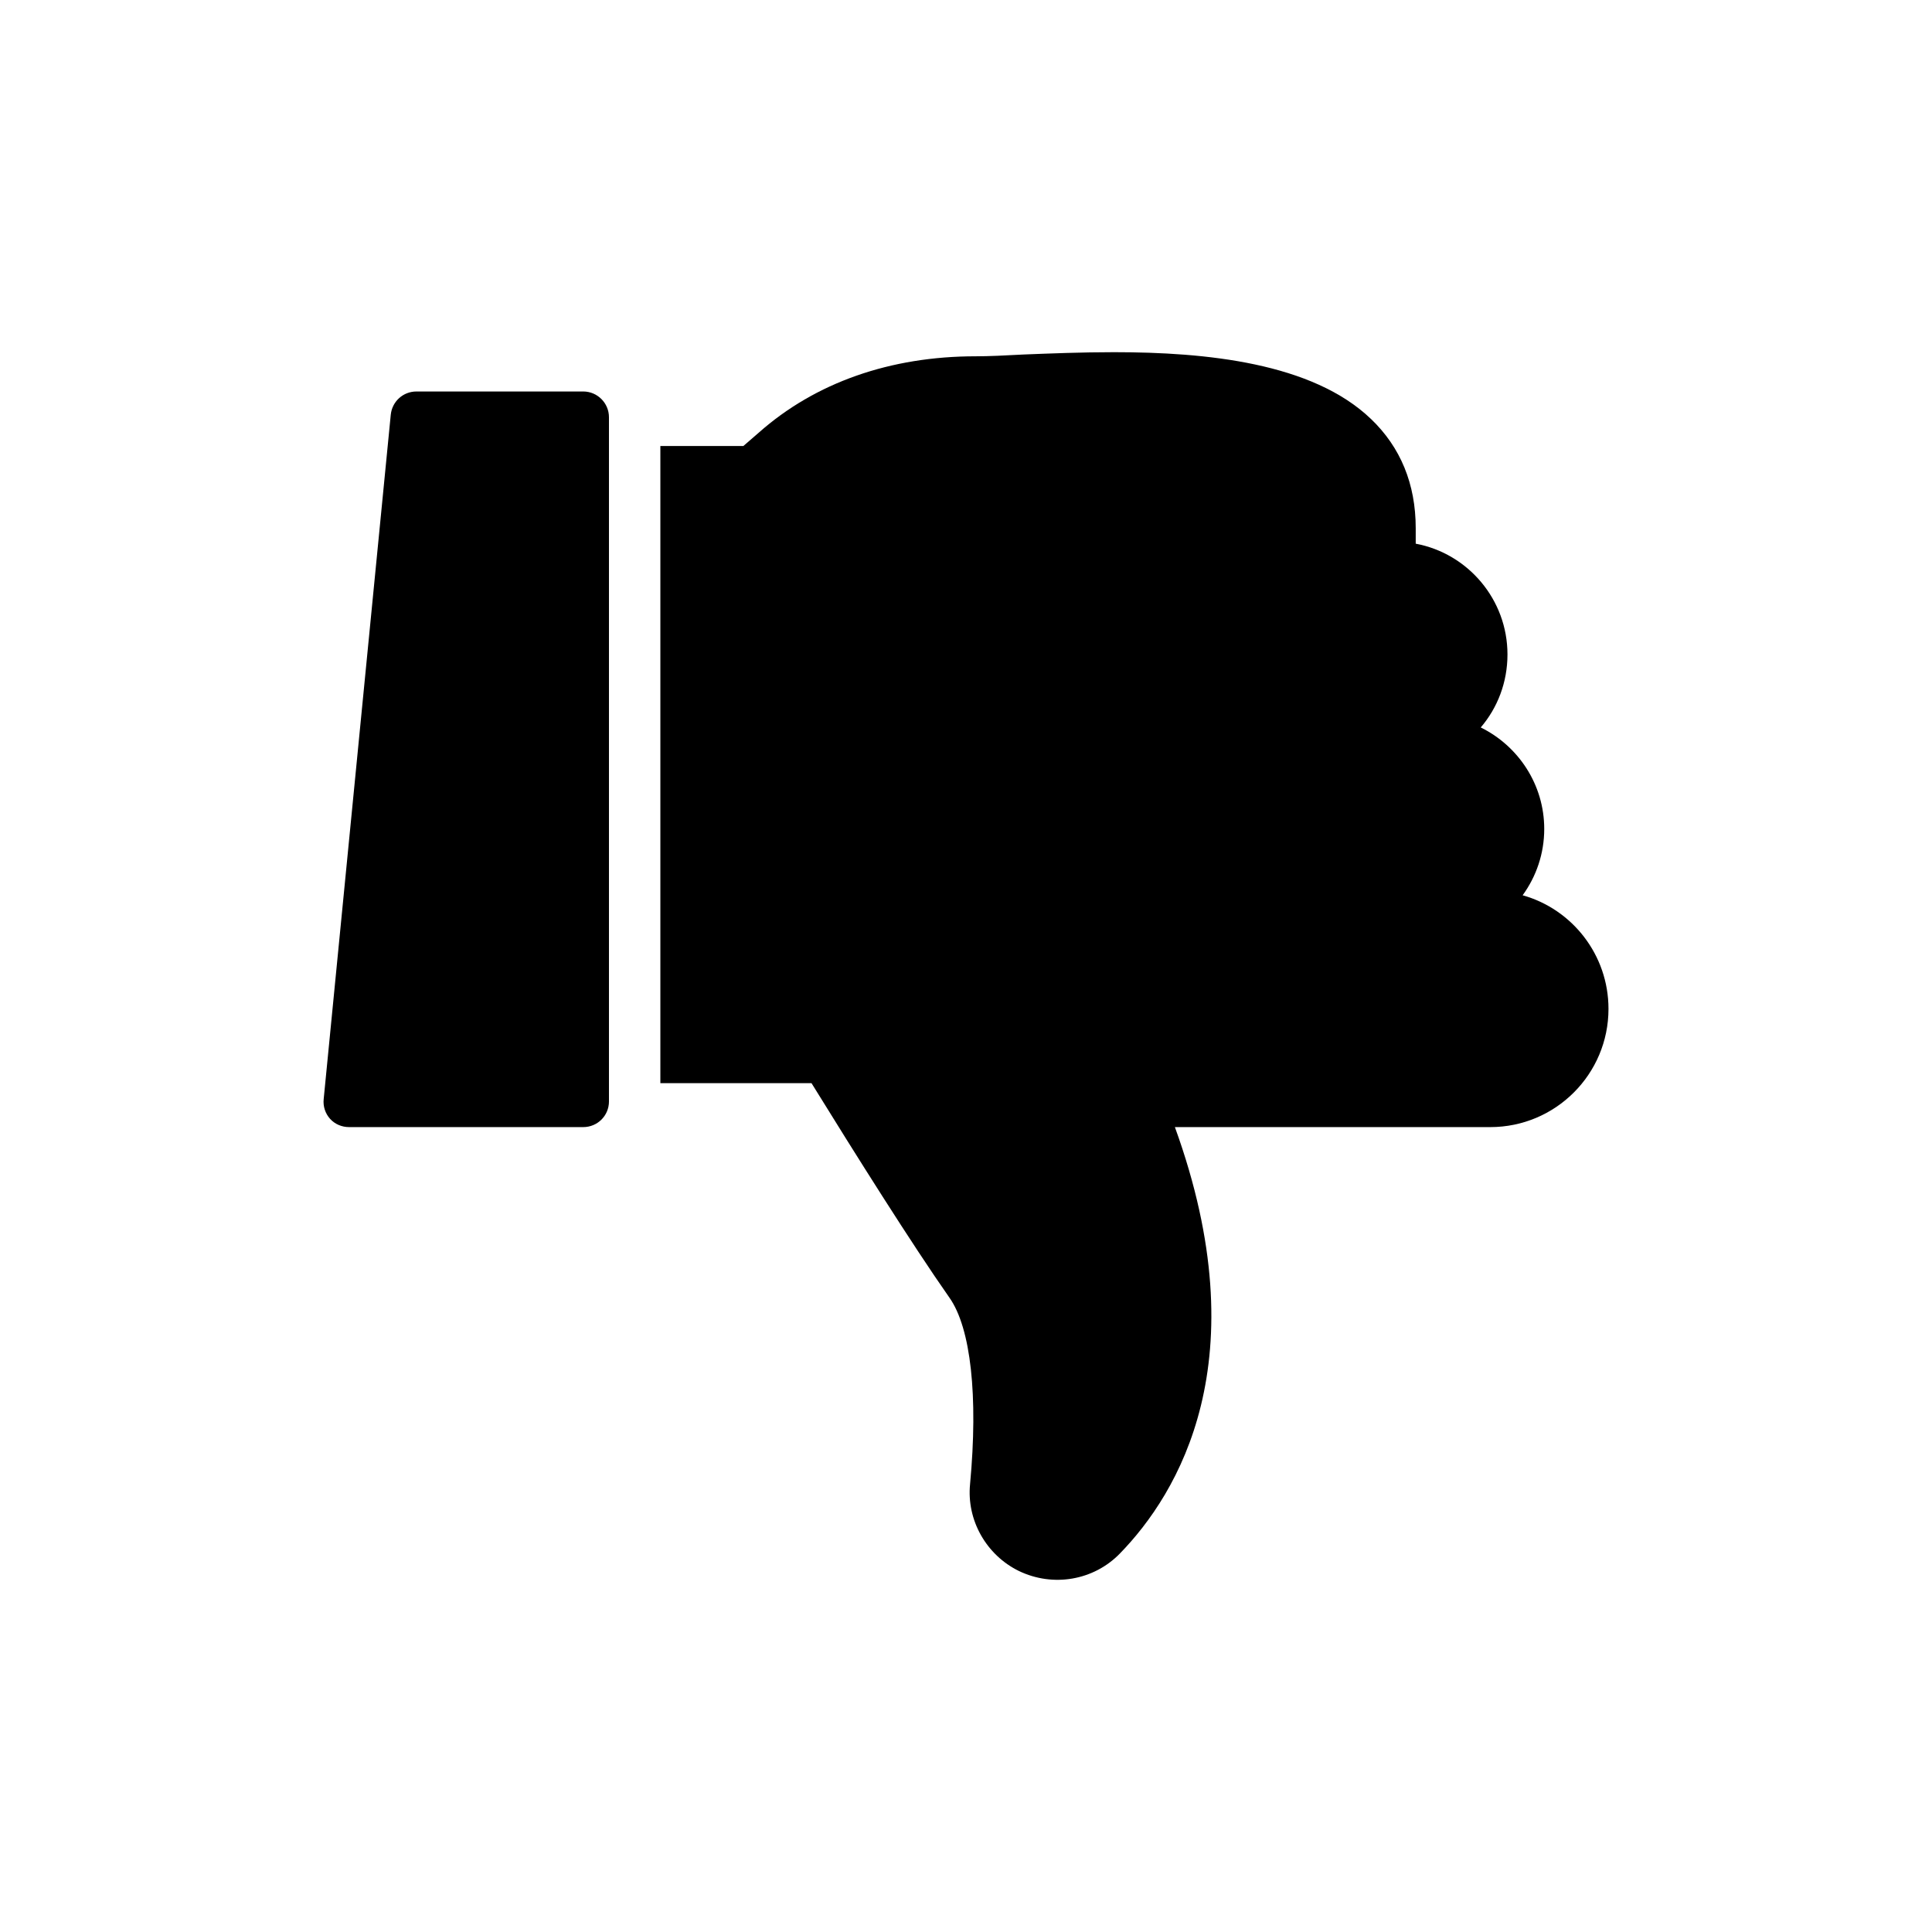
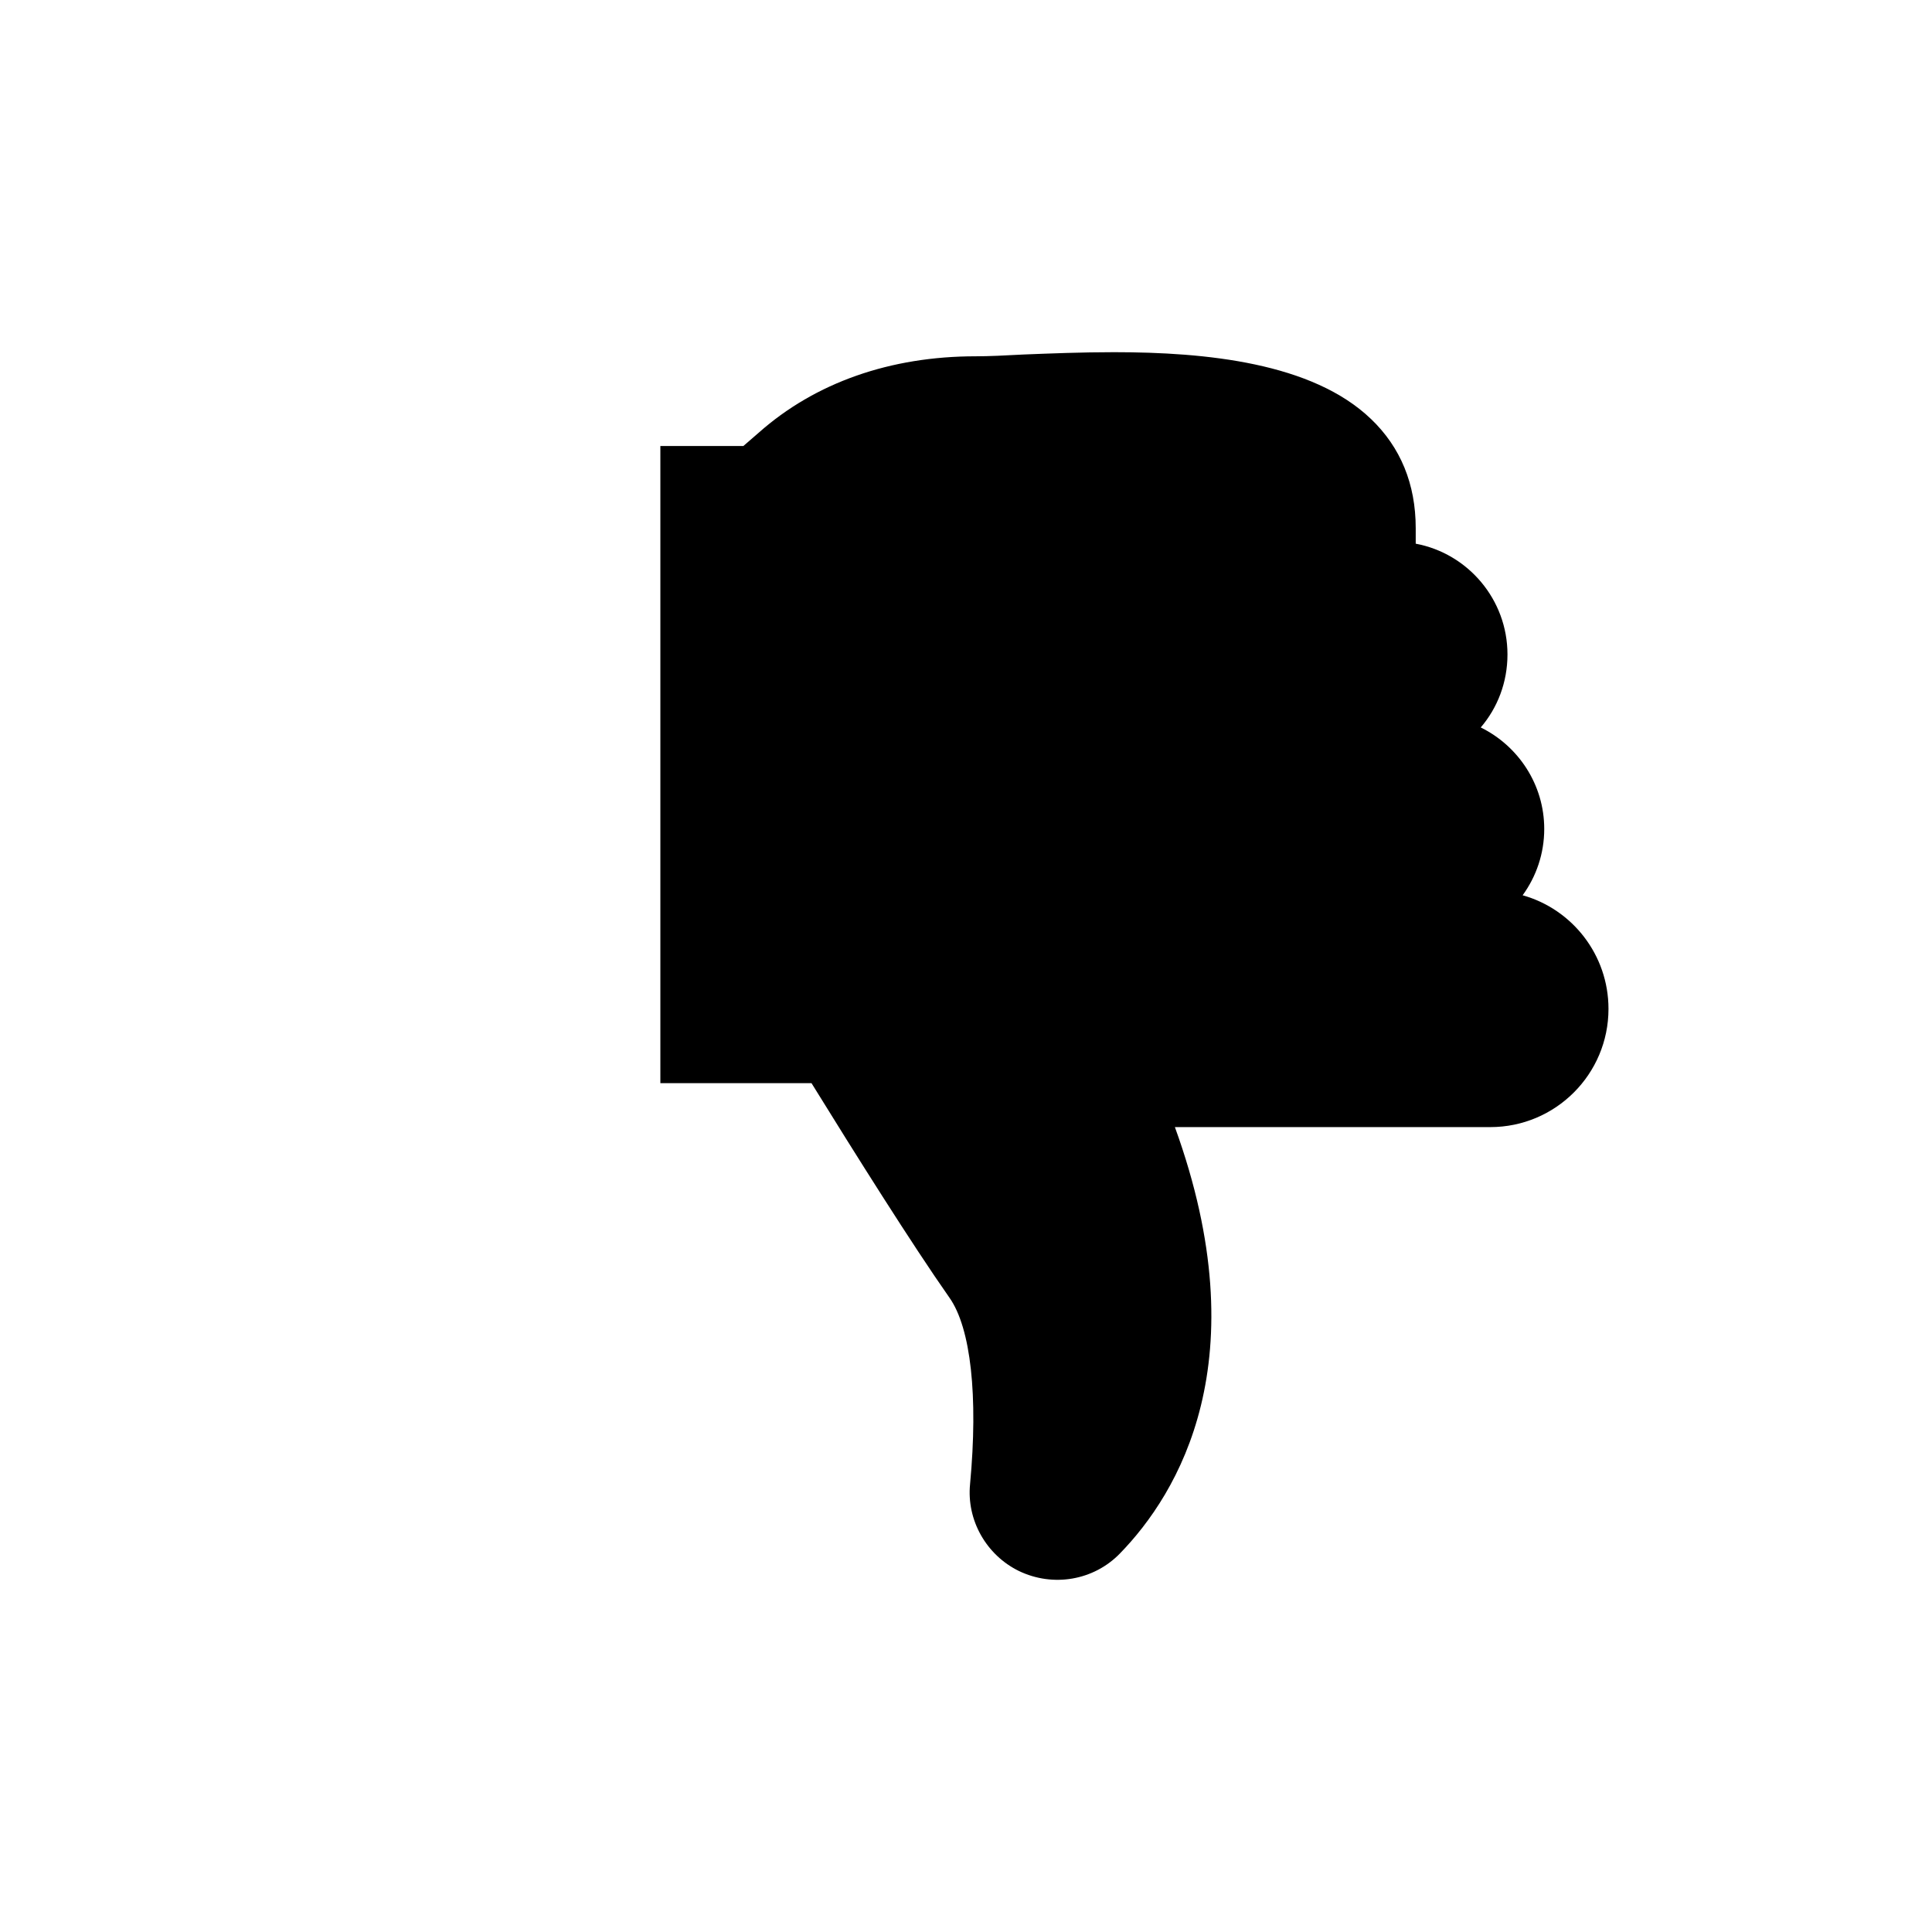
<svg xmlns="http://www.w3.org/2000/svg" fill="#000000" width="800px" height="800px" version="1.1" viewBox="144 144 512 512">
  <g>
    <path d="m507.33 255.04c-15.531-14.918-43.727-17.707-68.113-17.707-8.652 0-16.891 0.34-23.906 0.613-4.973 0.273-9.332 0.477-12.738 0.477-22.613 0-42.5 6.949-57.484 20.23l-4.086 3.543h-22v168.85h40.051c11.578 18.73 26.633 42.707 36.574 56.875 5.652 8.035 7.629 26.02 5.449 49.383-0.953 9.535 4.289 18.797 12.941 23.023 9.059 4.359 19.82 2.519 26.766-4.633 15.461-15.871 36.984-51.219 14.574-113h83.574c17.301 0 31.332-14.031 31.332-31.332 0-14.305-9.602-26.426-22.75-30.105 3.609-4.973 5.723-11.035 5.723-17.574 0-11.785-6.879-22-16.824-26.902 4.426-5.176 7.082-11.918 7.082-19.344 0-14.574-10.488-26.77-24.316-29.355v-4.086c0.004-11.723-4.016-21.461-11.848-28.957z" />
-     <path d="m305.38 435.88v-181.32c0-3.746-3.066-6.812-6.812-6.812h-44.203c-3.543 0-6.473 2.656-6.812 6.199l-17.773 181.32c-0.203 1.906 0.41 3.816 1.703 5.246 1.293 1.43 3.133 2.18 5.039 2.18h62.051c3.746-0.004 6.809-3 6.809-6.812z" />
  </g>
</svg>